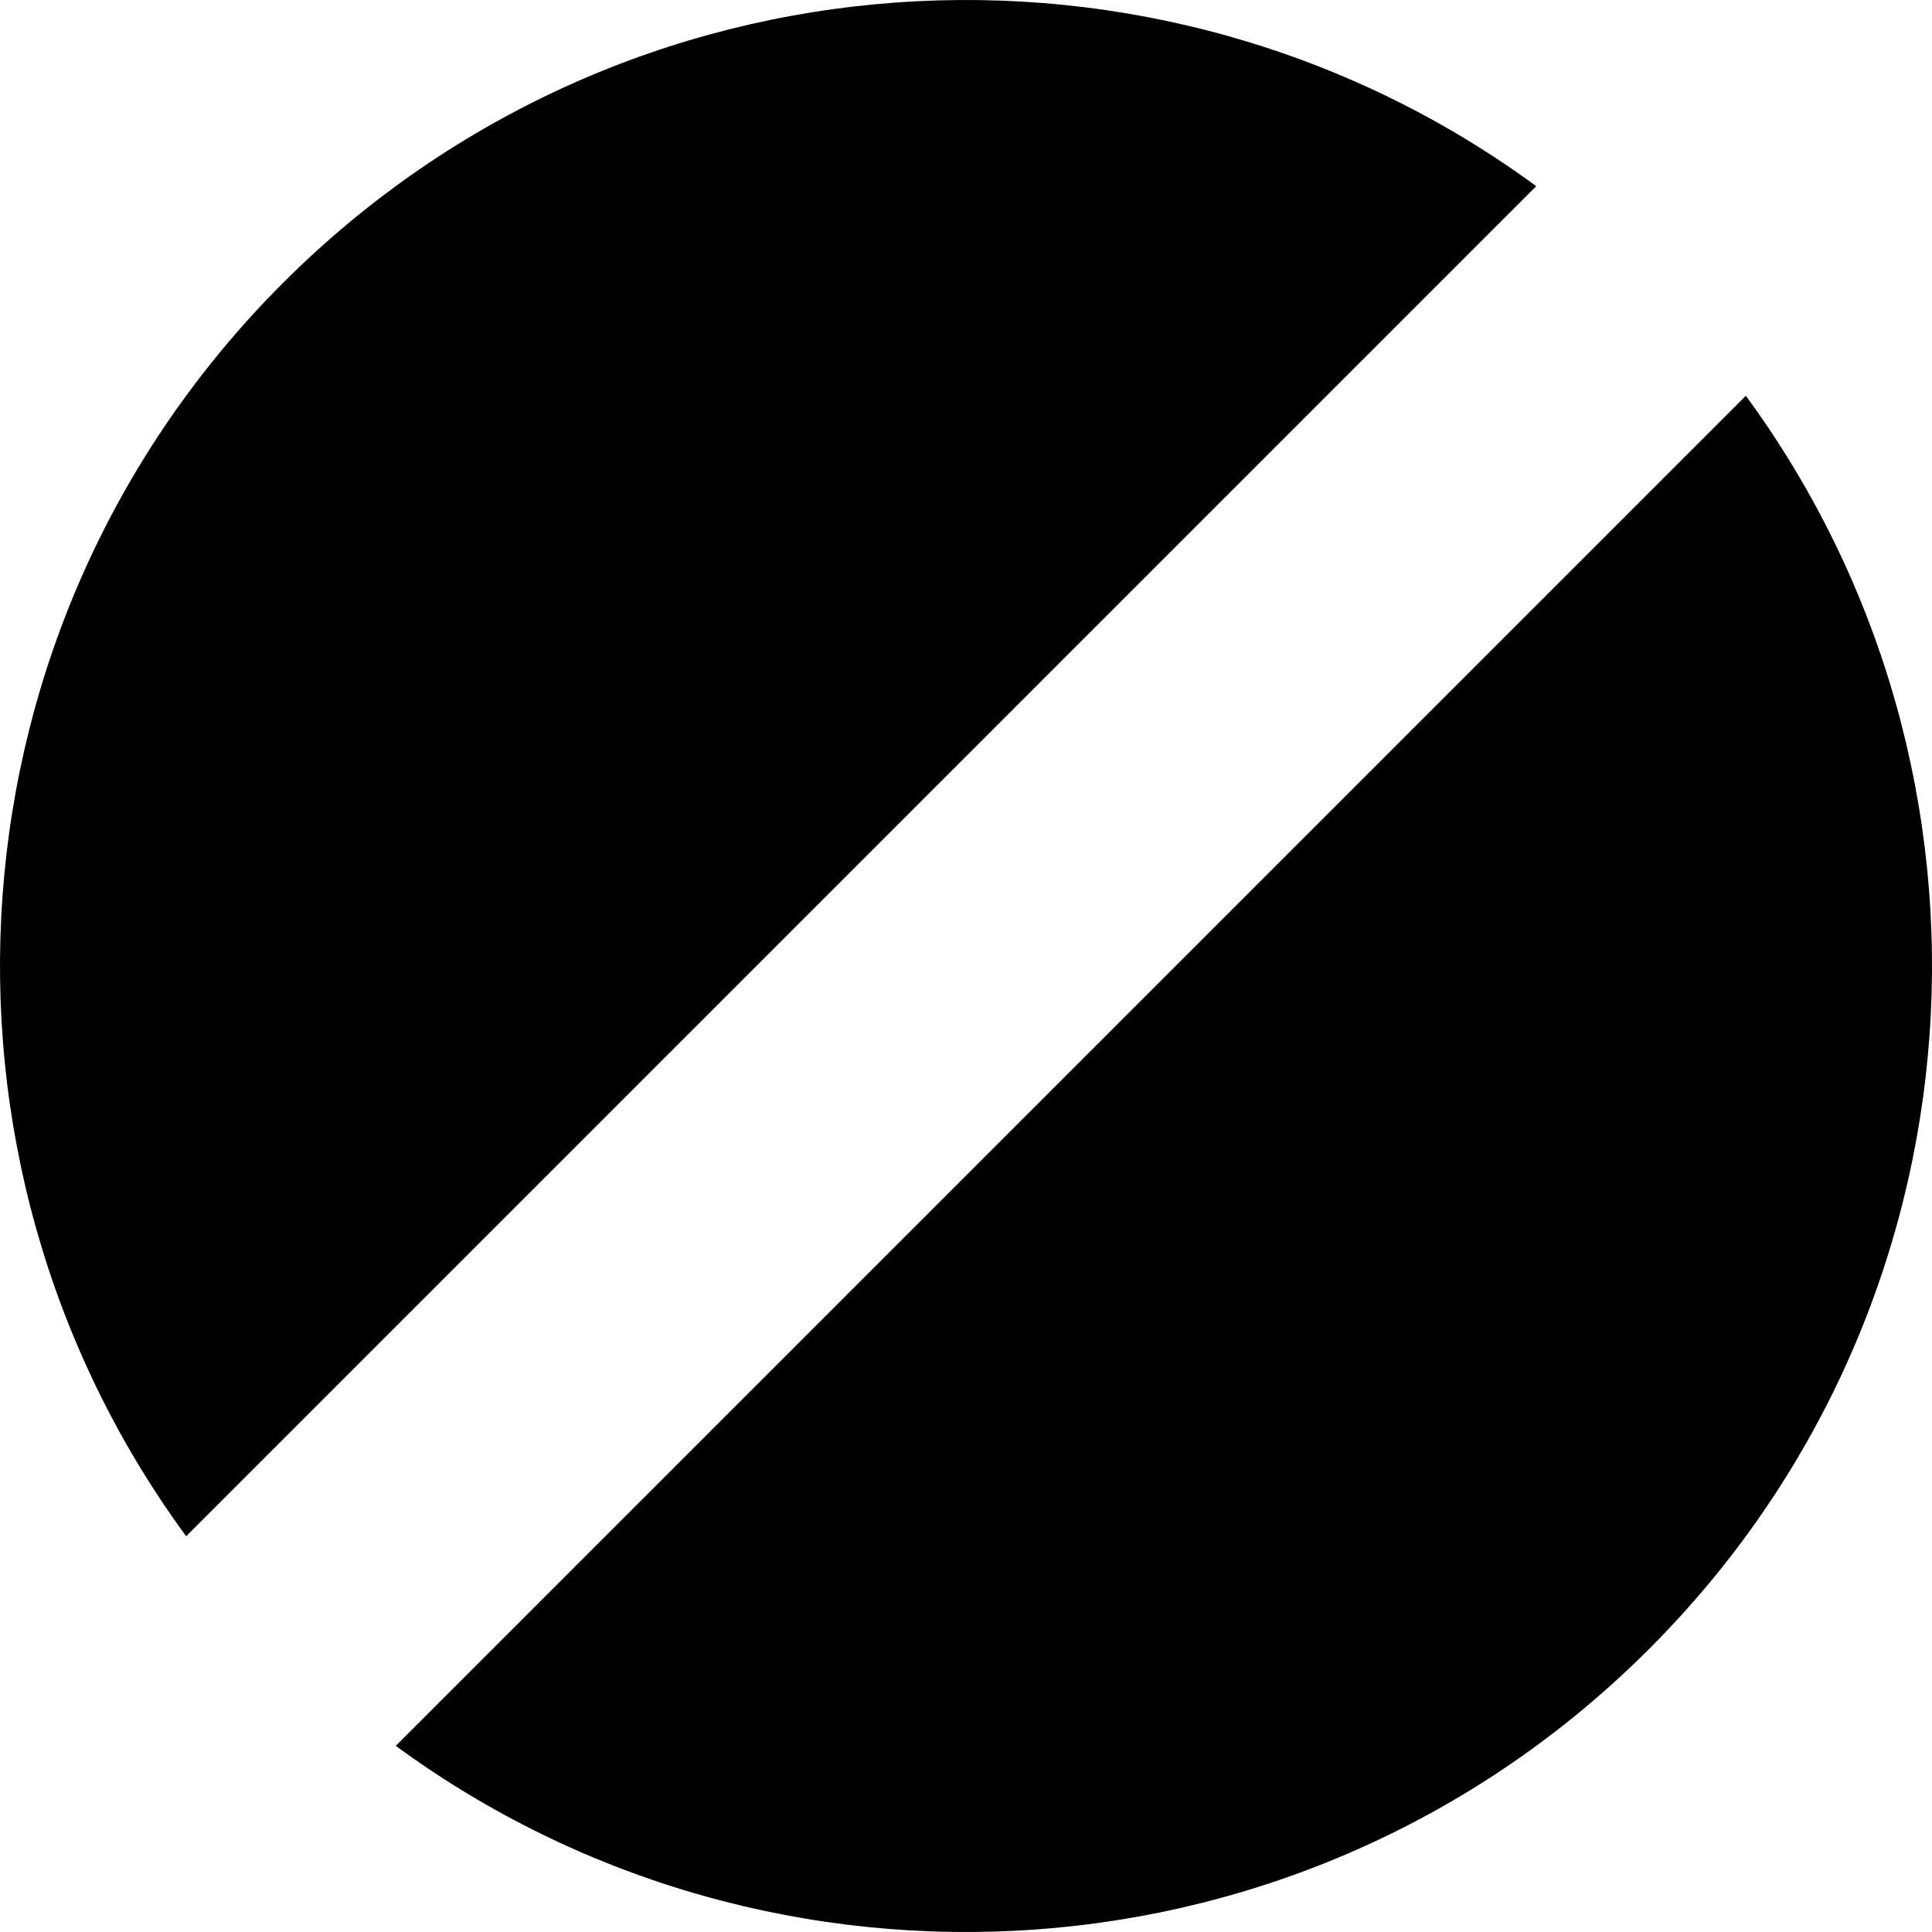
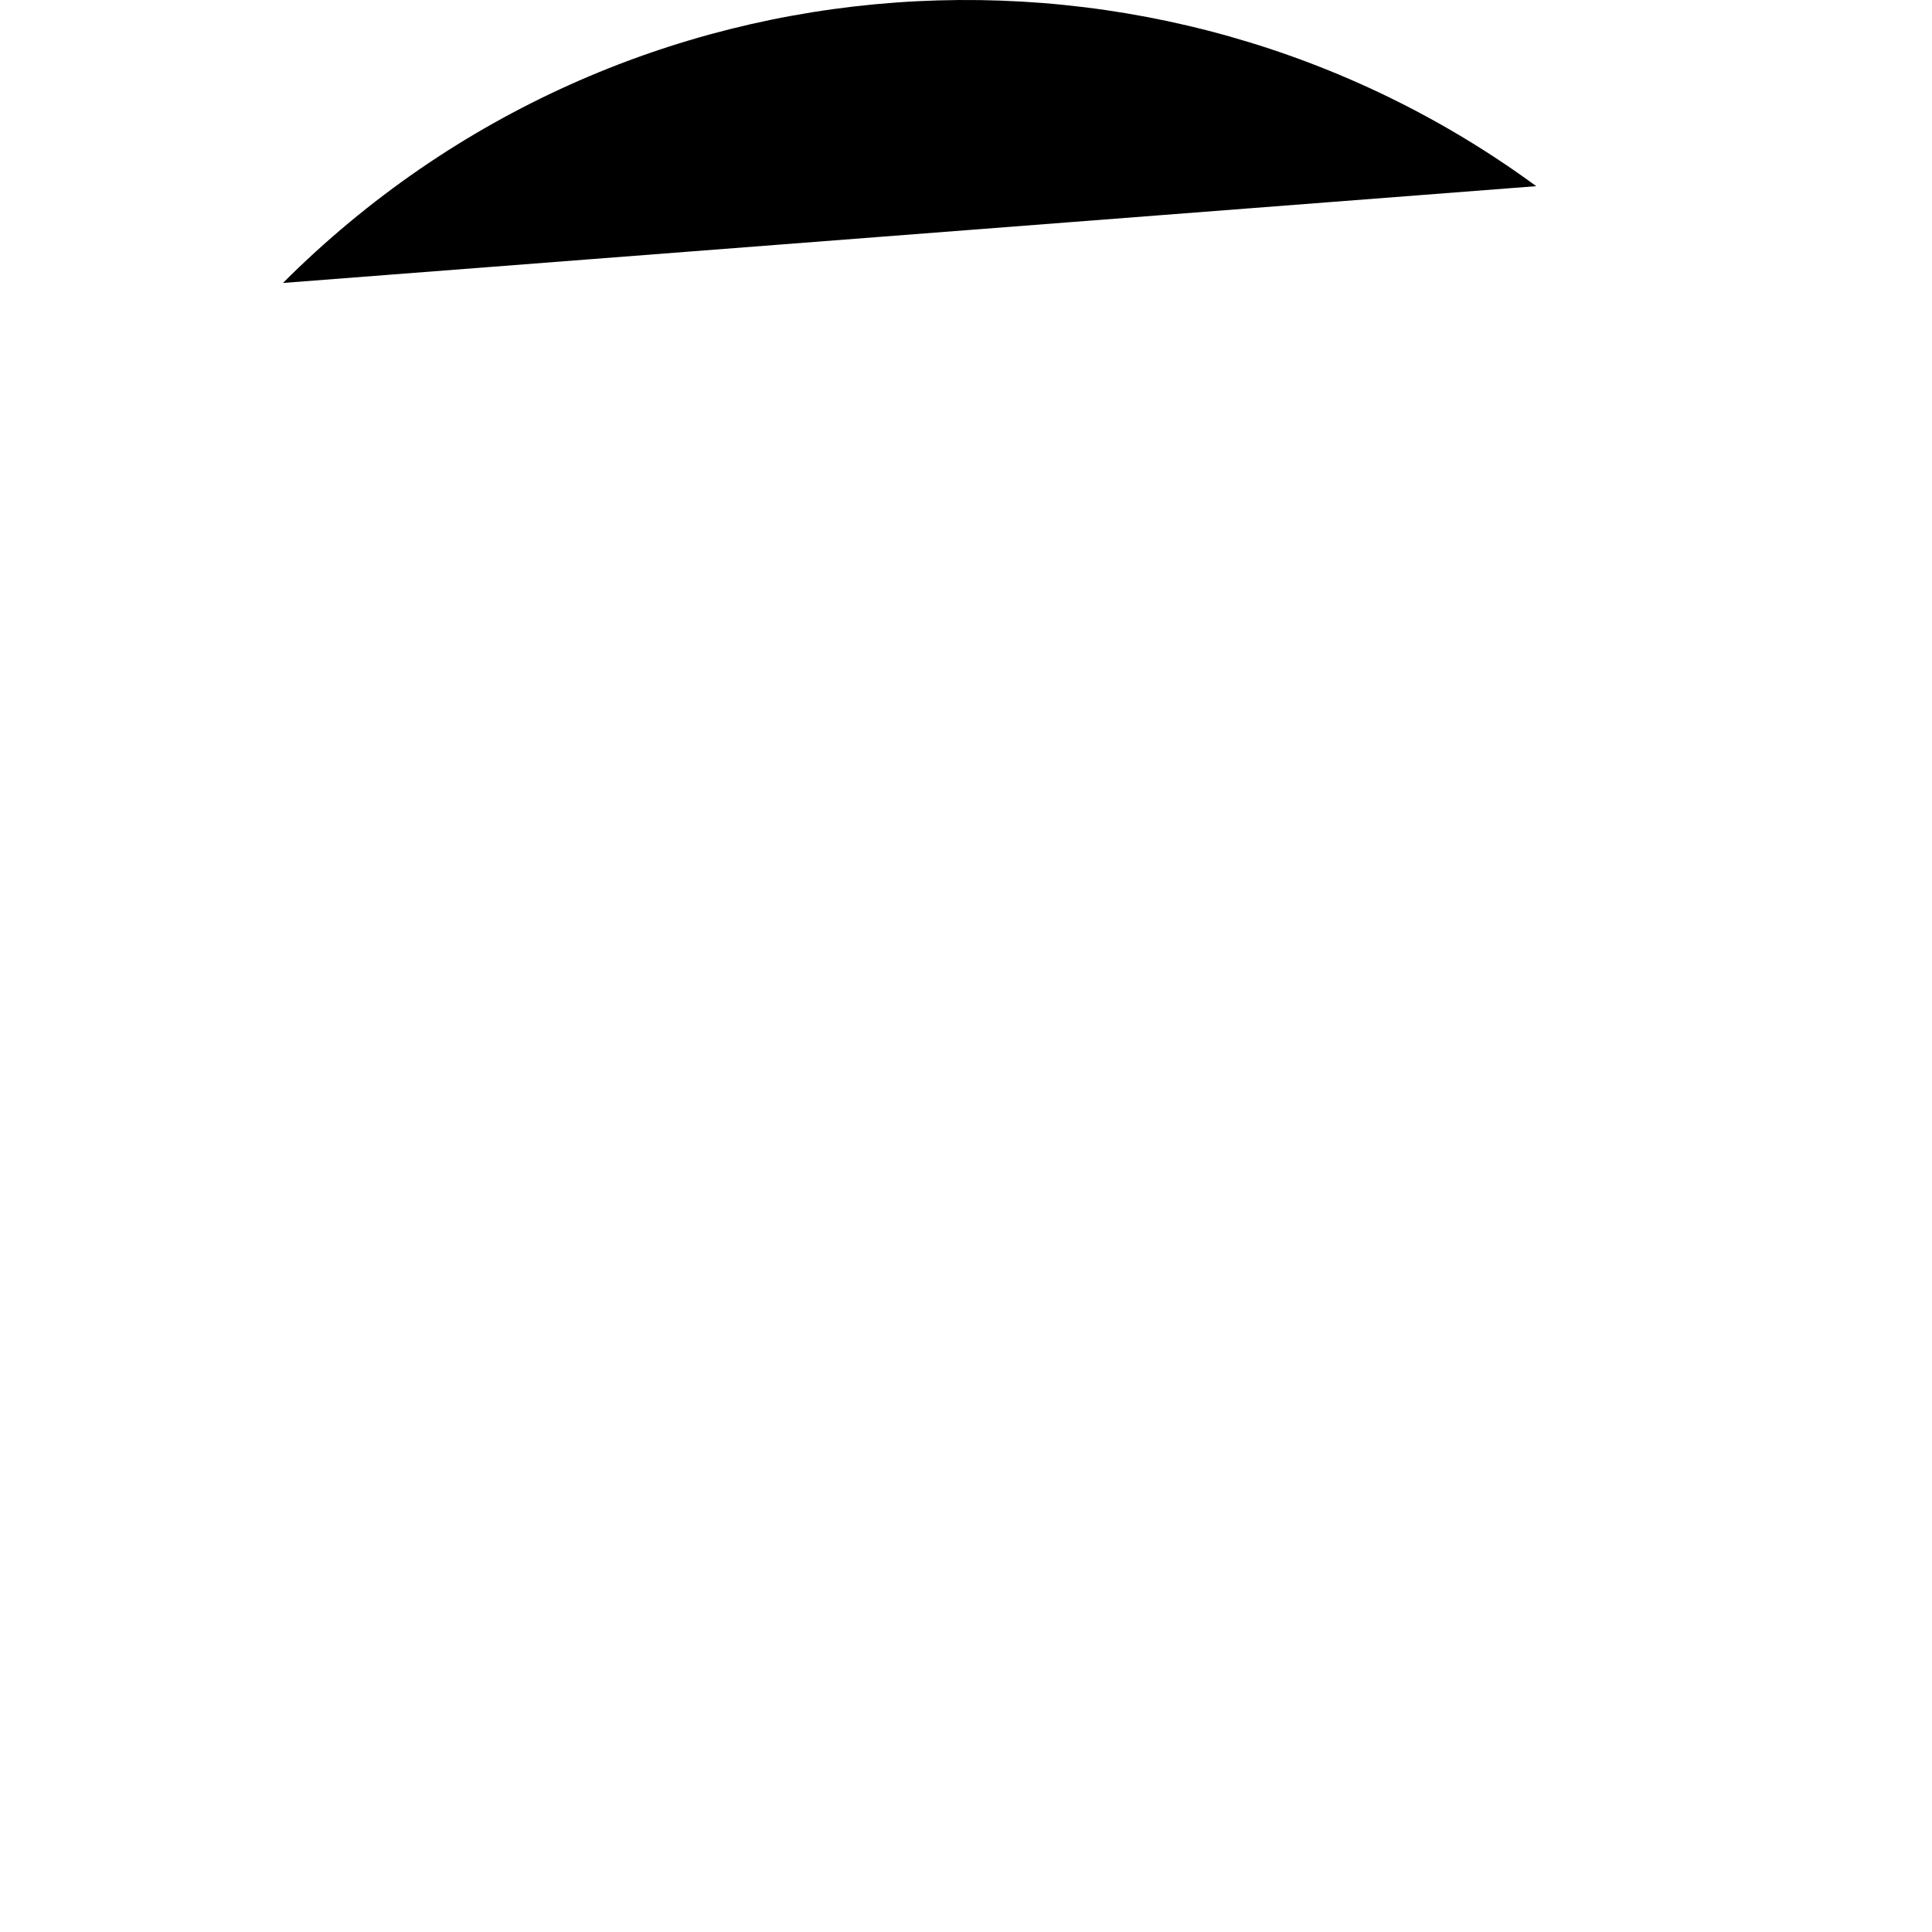
<svg xmlns="http://www.w3.org/2000/svg" class="w-10 h-10 mr-2" width="50" height="50" viewBox="0 0 50 50">
-   <path class="fill-primary" d="M7.323 7.323C-1.518 16.164 -2.355 29.98 4.818 39.758L39.758 4.818C29.98 -2.355 16.164 -1.518 7.323 7.323Z" />
-   <path class="fill-primary" d="M45.182 10.242L10.242 45.182C20.02 52.355 33.837 51.518 42.677 42.677C51.518 33.837 52.355 20.02 45.182 10.242Z" />
+   <path class="fill-primary" d="M7.323 7.323L39.758 4.818C29.98 -2.355 16.164 -1.518 7.323 7.323Z" />
</svg>